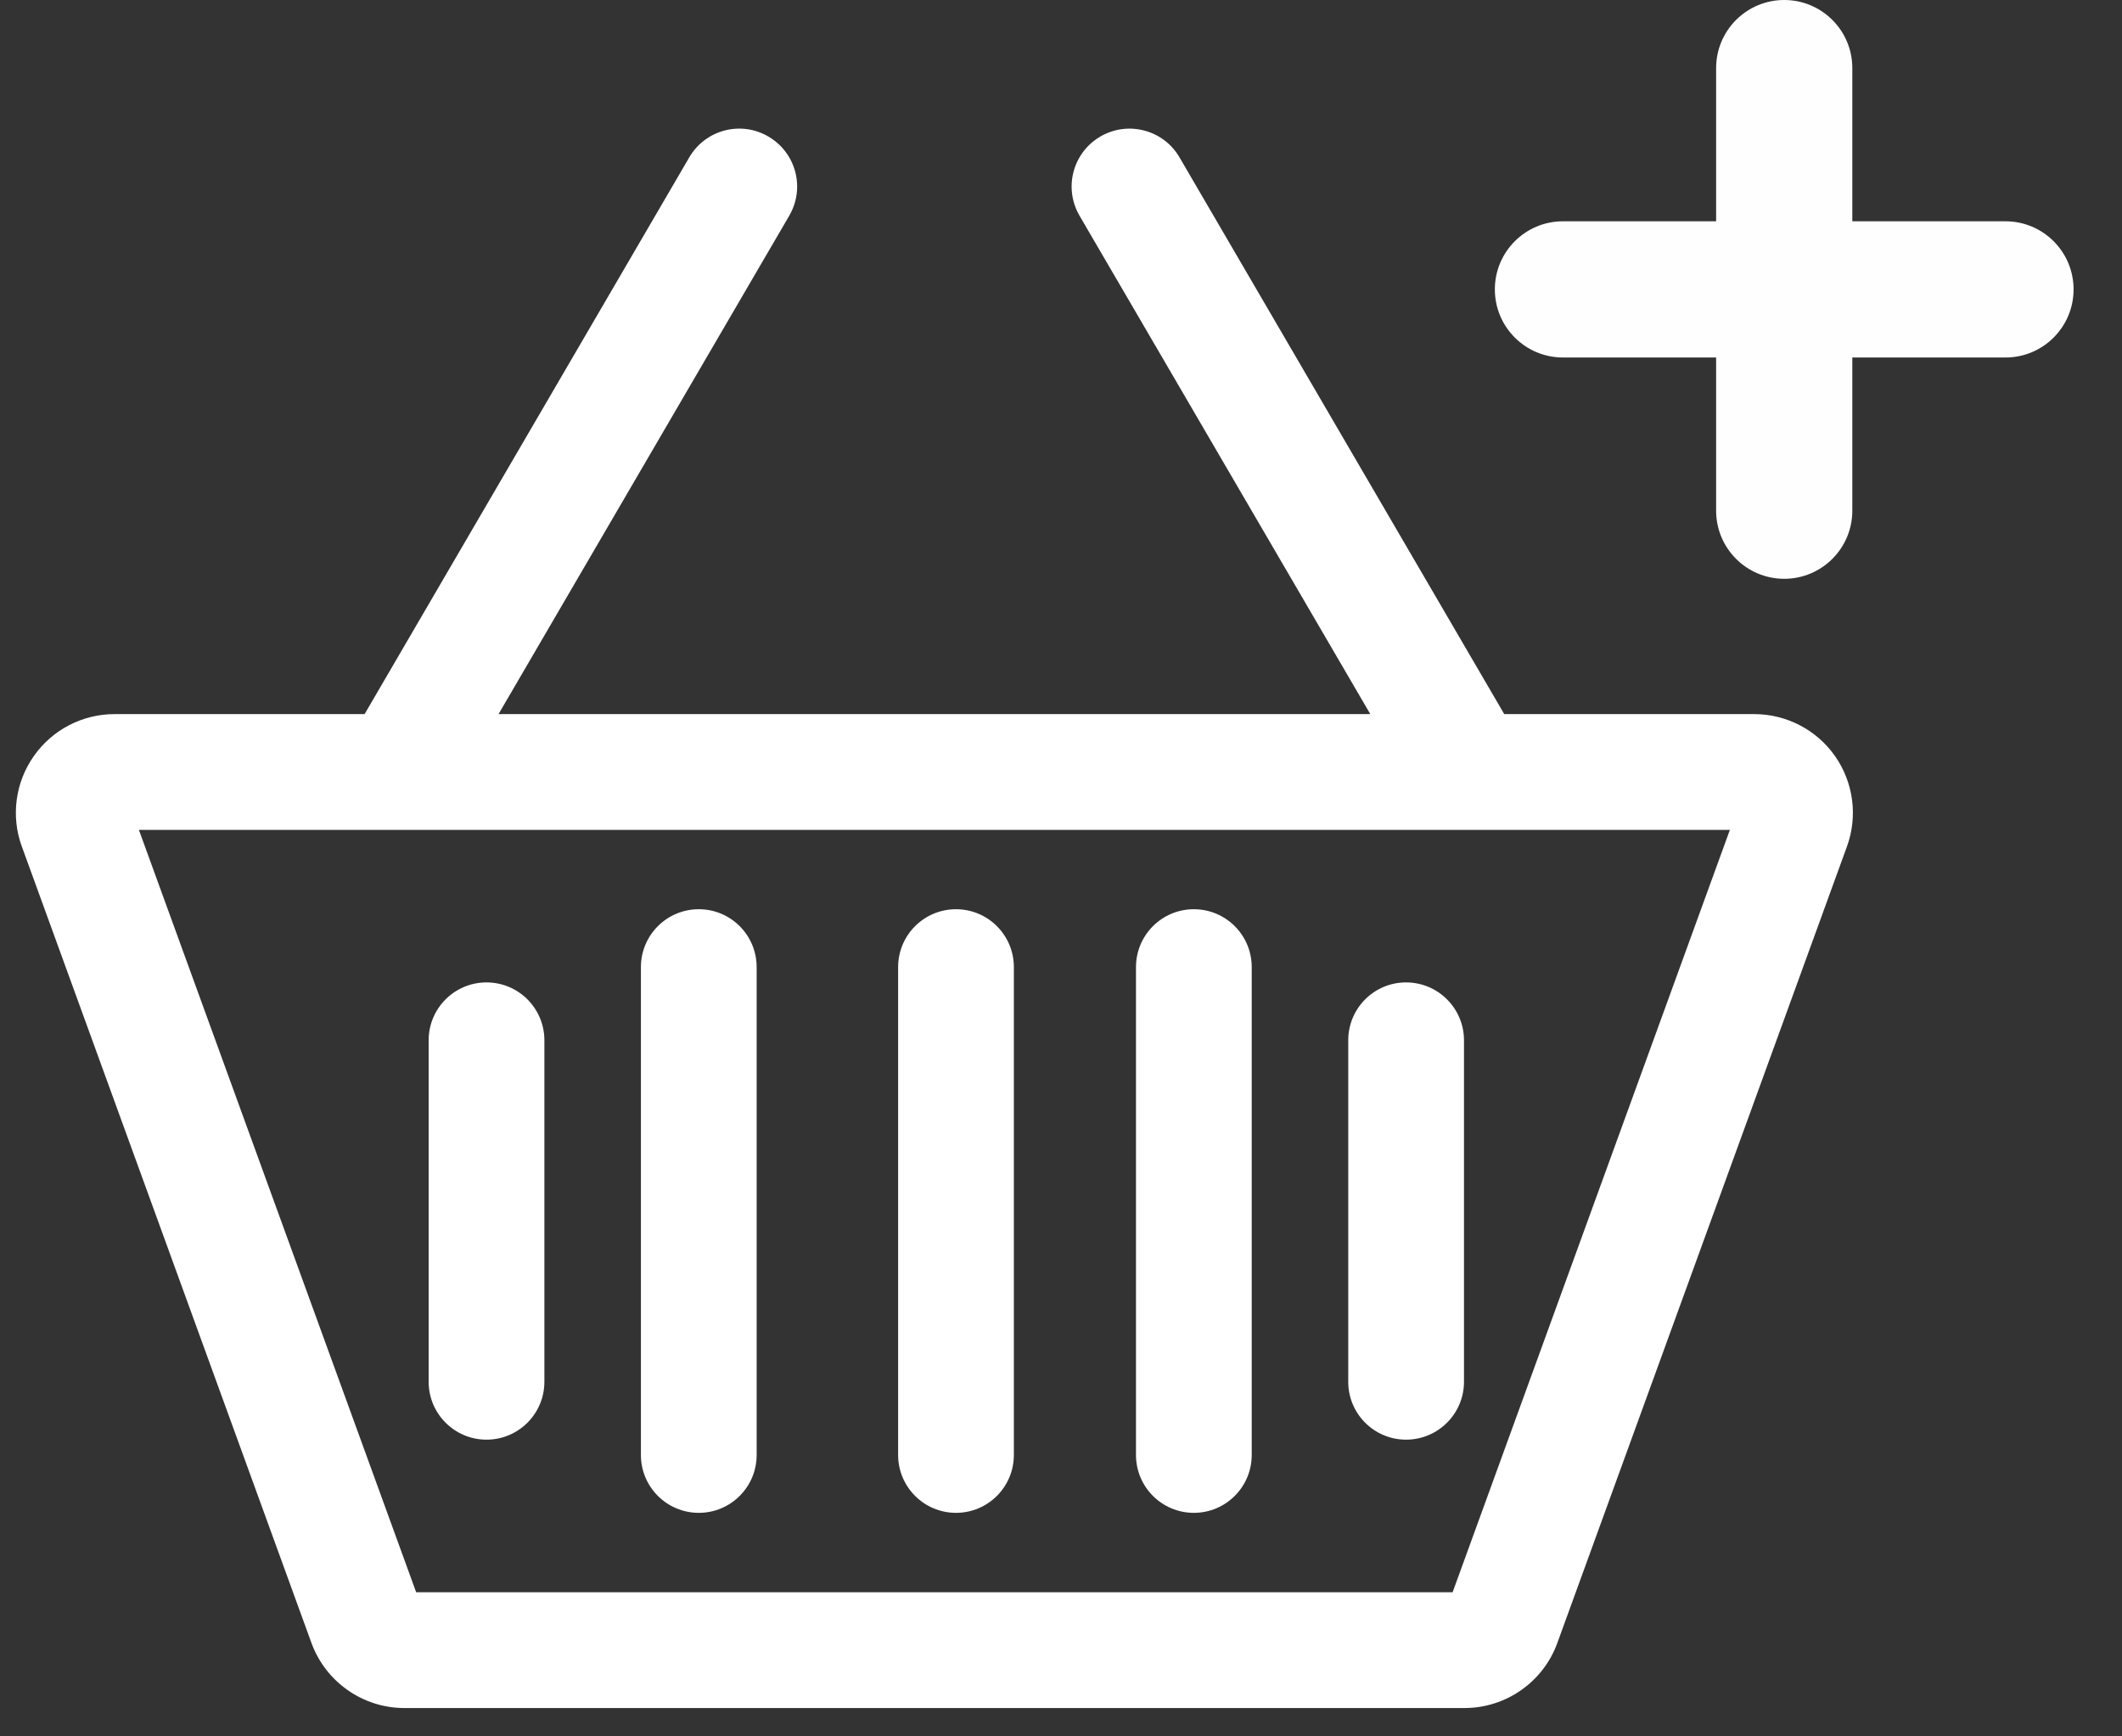
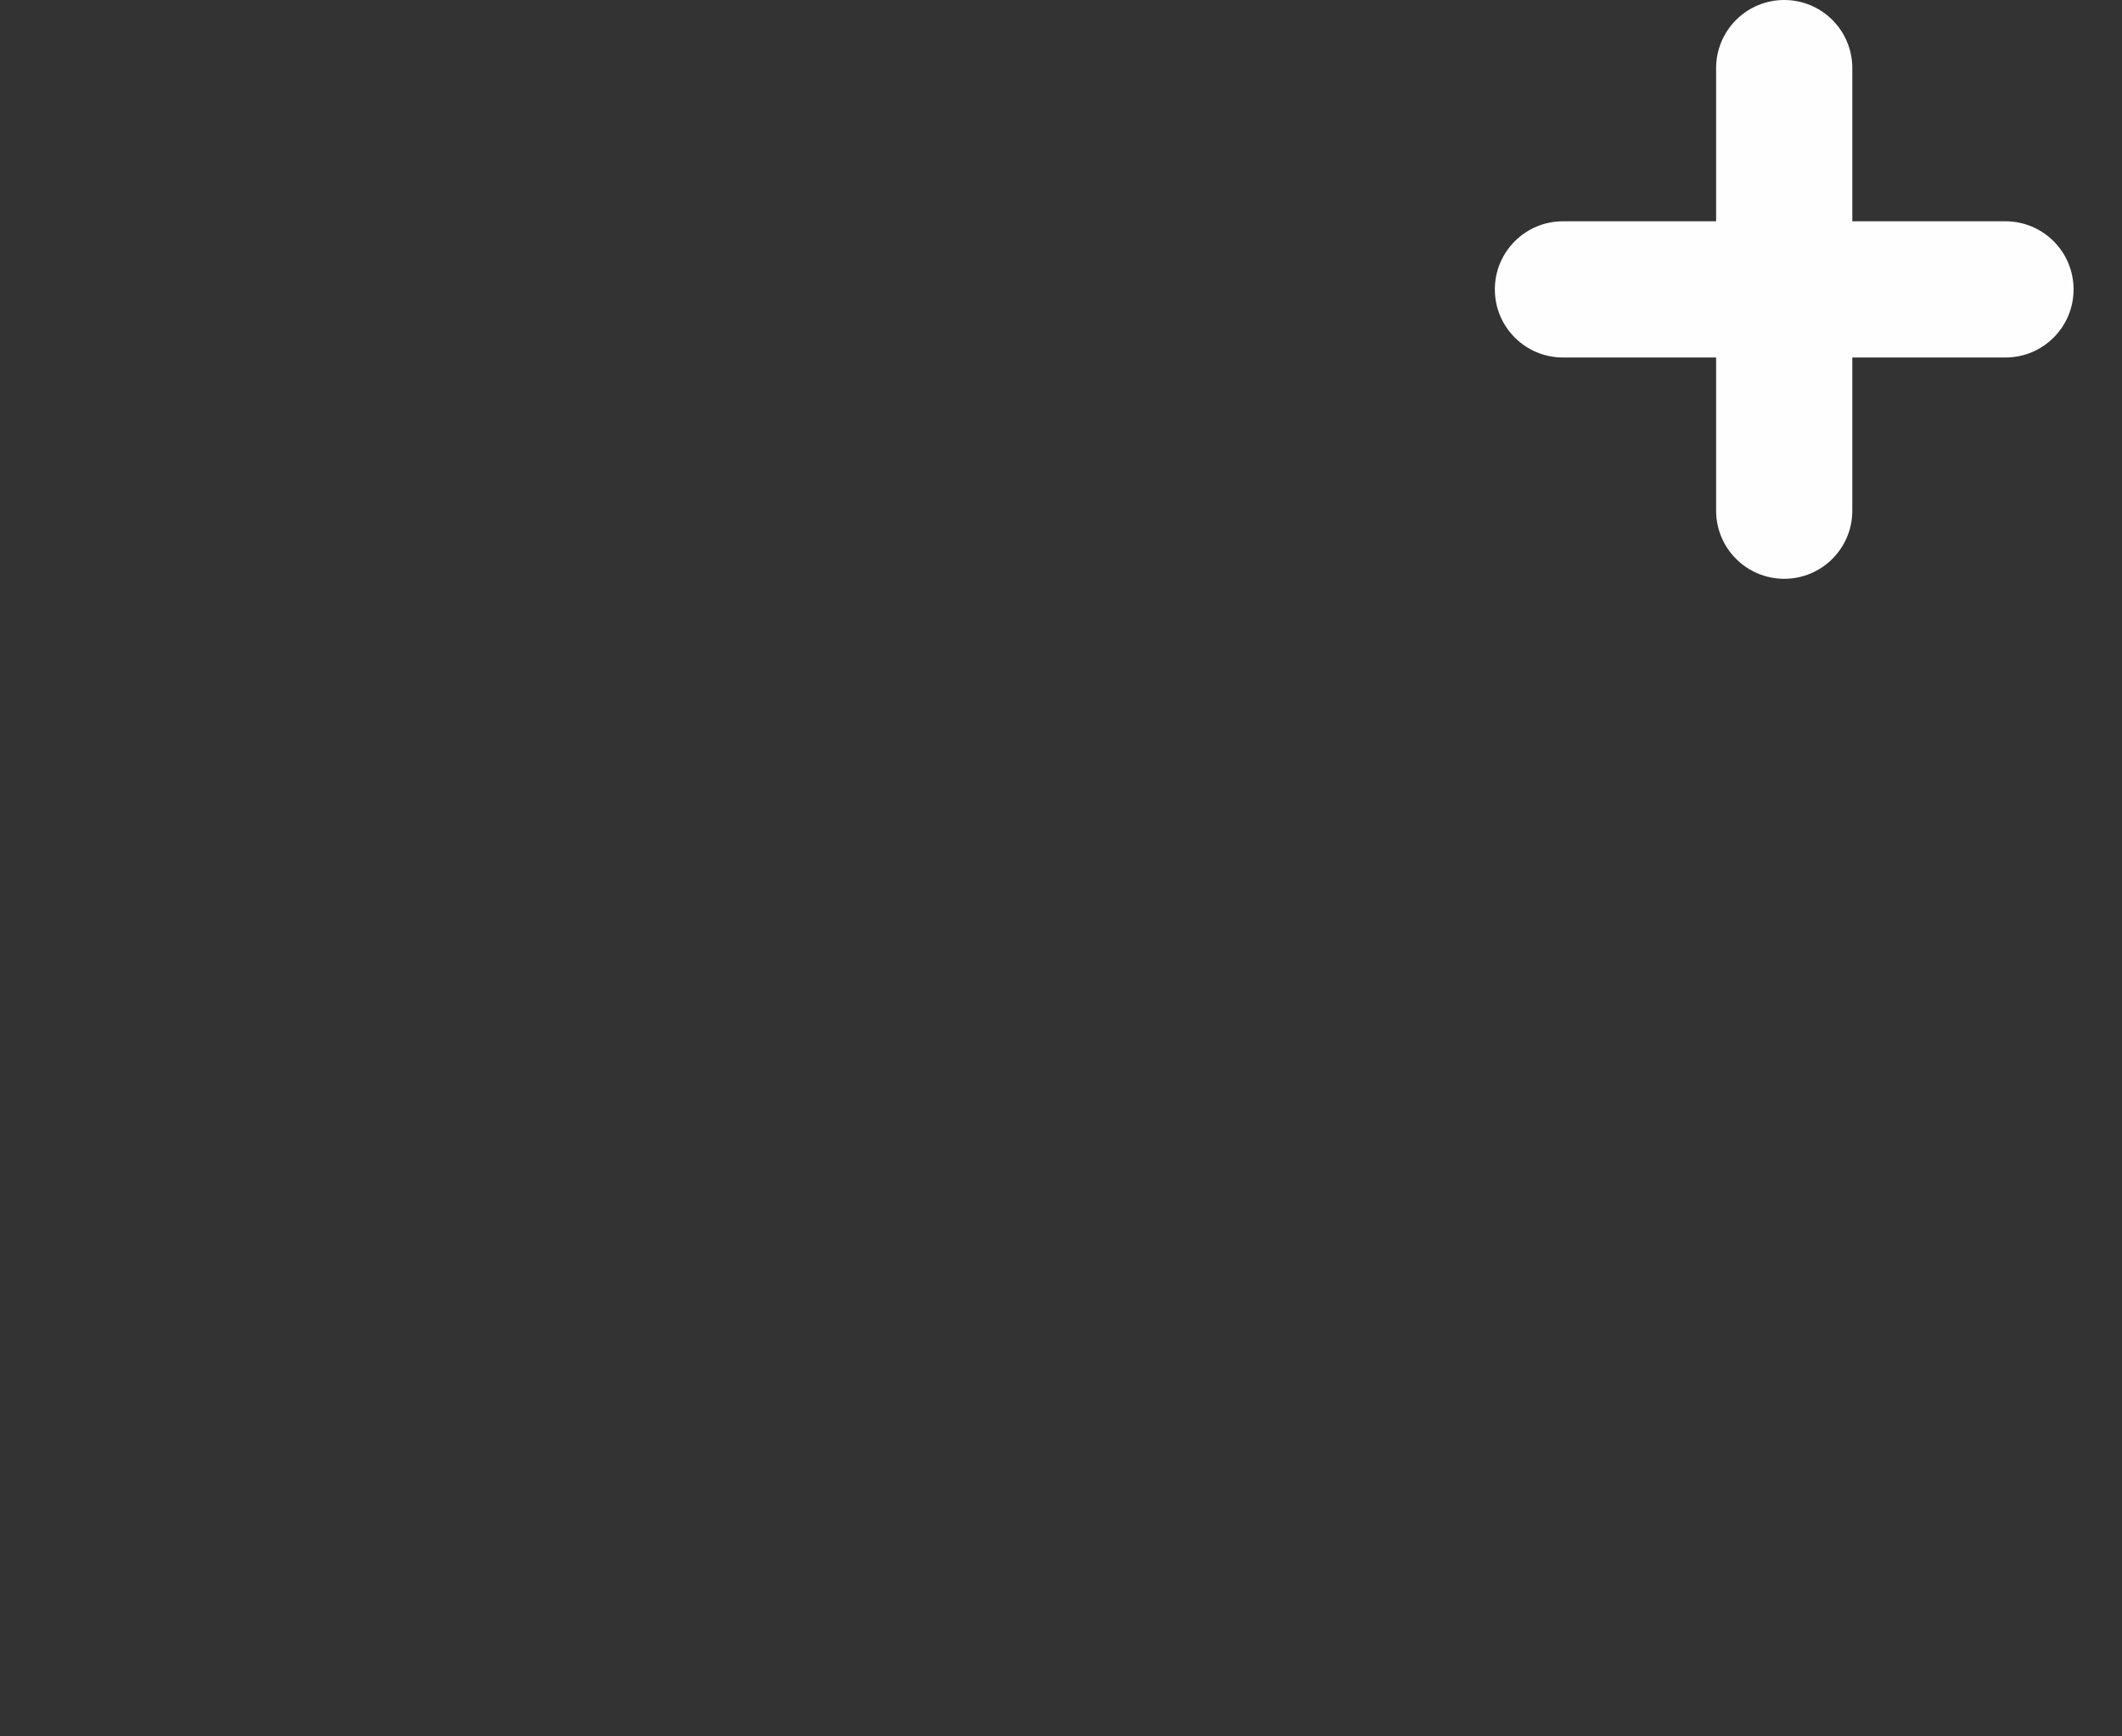
<svg xmlns="http://www.w3.org/2000/svg" width="33px" height="27px" viewBox="0 0 33 27" version="1.1">
  <rect x="0" y="0" width="33" height="27" fill="#333333" stroke="none" />
  <title>938A3D26-2CF3-46AC-9967-C636B3C471BB</title>
  <desc>Created with sketchtool.</desc>
  <g id="Responsive" stroke="none" stroke-width="1" fill="none" fill-rule="evenodd">
    <g id="Individual-Product-Page---Responsive" transform="translate(-169, -769)">
      <g id="Group" transform="translate(0, 208)">
        <g id="Group_1027" transform="translate(20, 554)">
          <g id="Add_to_Cart_Button_" transform="translate(0.247, 0)">
            <g id="Group-3" transform="translate(149, 7)">
              <g id="Cart" transform="translate(0, 1)">
-                 <path d="M10.472,1.447 C10.723,1.017 11.274,0.872 11.702,1.123 C11.989,1.29 12.15,1.592 12.15,1.901 C12.15,2.055 12.11,2.211 12.027,2.354 L12.027,2.354 L7.506,10.104 L21.063,10.104 L16.541,2.354 C16.458,2.211 16.418,2.055 16.418,1.901 C16.418,1.592 16.578,1.29 16.865,1.123 C17.294,0.873 17.846,1.017 18.096,1.447 L18.096,1.447 L23.146,10.104 L27.034,10.104 C27.534,10.104 28.004,10.348 28.291,10.758 C28.577,11.167 28.647,11.692 28.476,12.162 L28.476,12.162 L23.971,24.549 C23.752,25.153 23.173,25.559 22.53,25.559 L22.53,25.559 L6.038,25.559 C5.398,25.559 4.819,25.154 4.598,24.551 L4.598,24.551 L0.092,12.161 C0.092,12.161 0.092,12.16 0.091,12.16 C-0.079,11.69 -0.009,11.165 0.279,10.757 C0.565,10.348 1.034,10.104 1.533,10.104 L1.533,10.104 L5.423,10.104 Z M26.655,11.904 L1.913,11.904 L6.225,23.759 L22.343,23.759 L26.655,11.904 Z M10.62,13.138 C11.117,13.138 11.52,13.541 11.52,14.038 L11.52,14.038 L11.52,21.624 C11.52,22.121 11.117,22.524 10.62,22.524 C10.123,22.524 9.72,22.121 9.72,21.624 L9.72,21.624 L9.72,14.038 C9.72,13.541 10.123,13.138 10.62,13.138 Z M14.62,13.138 C15.117,13.138 15.52,13.541 15.52,14.038 L15.52,14.038 L15.52,21.624 C15.52,22.121 15.117,22.524 14.62,22.524 C14.123,22.524 13.72,22.121 13.72,21.624 L13.72,21.624 L13.72,14.038 C13.72,13.541 14.123,13.138 14.62,13.138 Z M18.319,13.138 C18.816,13.138 19.219,13.541 19.219,14.038 L19.219,14.038 L19.219,21.624 C19.219,22.121 18.816,22.524 18.319,22.524 C17.822,22.524 17.419,22.121 17.419,21.624 L17.419,21.624 L17.419,14.038 C17.419,13.541 17.822,13.138 18.319,13.138 Z M7.319,14.276 C7.816,14.276 8.219,14.679 8.219,15.176 L8.219,15.176 L8.219,20.486 C8.219,20.983 7.816,21.386 7.319,21.386 C6.822,21.386 6.419,20.983 6.419,20.486 L6.419,20.486 L6.419,15.176 C6.419,14.679 6.822,14.276 7.319,14.276 Z M21.619,14.276 C22.116,14.276 22.52,14.679 22.52,15.176 L22.52,15.176 L22.52,20.486 C22.52,20.983 22.116,21.386 21.619,21.386 C21.122,21.386 20.72,20.983 20.72,20.486 L20.72,20.486 L20.72,15.176 C20.72,14.679 21.122,14.276 21.619,14.276 Z" id="Combined-Shape" fill="#FFFFFF" />
                <g id="Group-13" transform="translate(0, 0.559)" />
              </g>
              <path d="M30.941,3.441 L28.559,3.441 L28.559,1.059 C28.559,0.474 28.085,0 27.5,0 C26.915,0 26.441,0.474 26.441,1.059 L26.441,3.441 L24.059,3.441 C23.474,3.441 23,3.915 23,4.5 C23,5.085 23.474,5.559 24.059,5.559 L26.441,5.559 L26.441,7.941 C26.441,8.526 26.915,9 27.5,9 C28.085,9 28.559,8.526 28.559,7.941 L28.559,5.559 L30.941,5.559 C31.526,5.559 32,5.085 32,4.5 C32,3.915 31.526,3.441 30.941,3.441" id="Fill-1" fill="#FEFEFE" />
            </g>
          </g>
        </g>
      </g>
    </g>
  </g>
</svg>